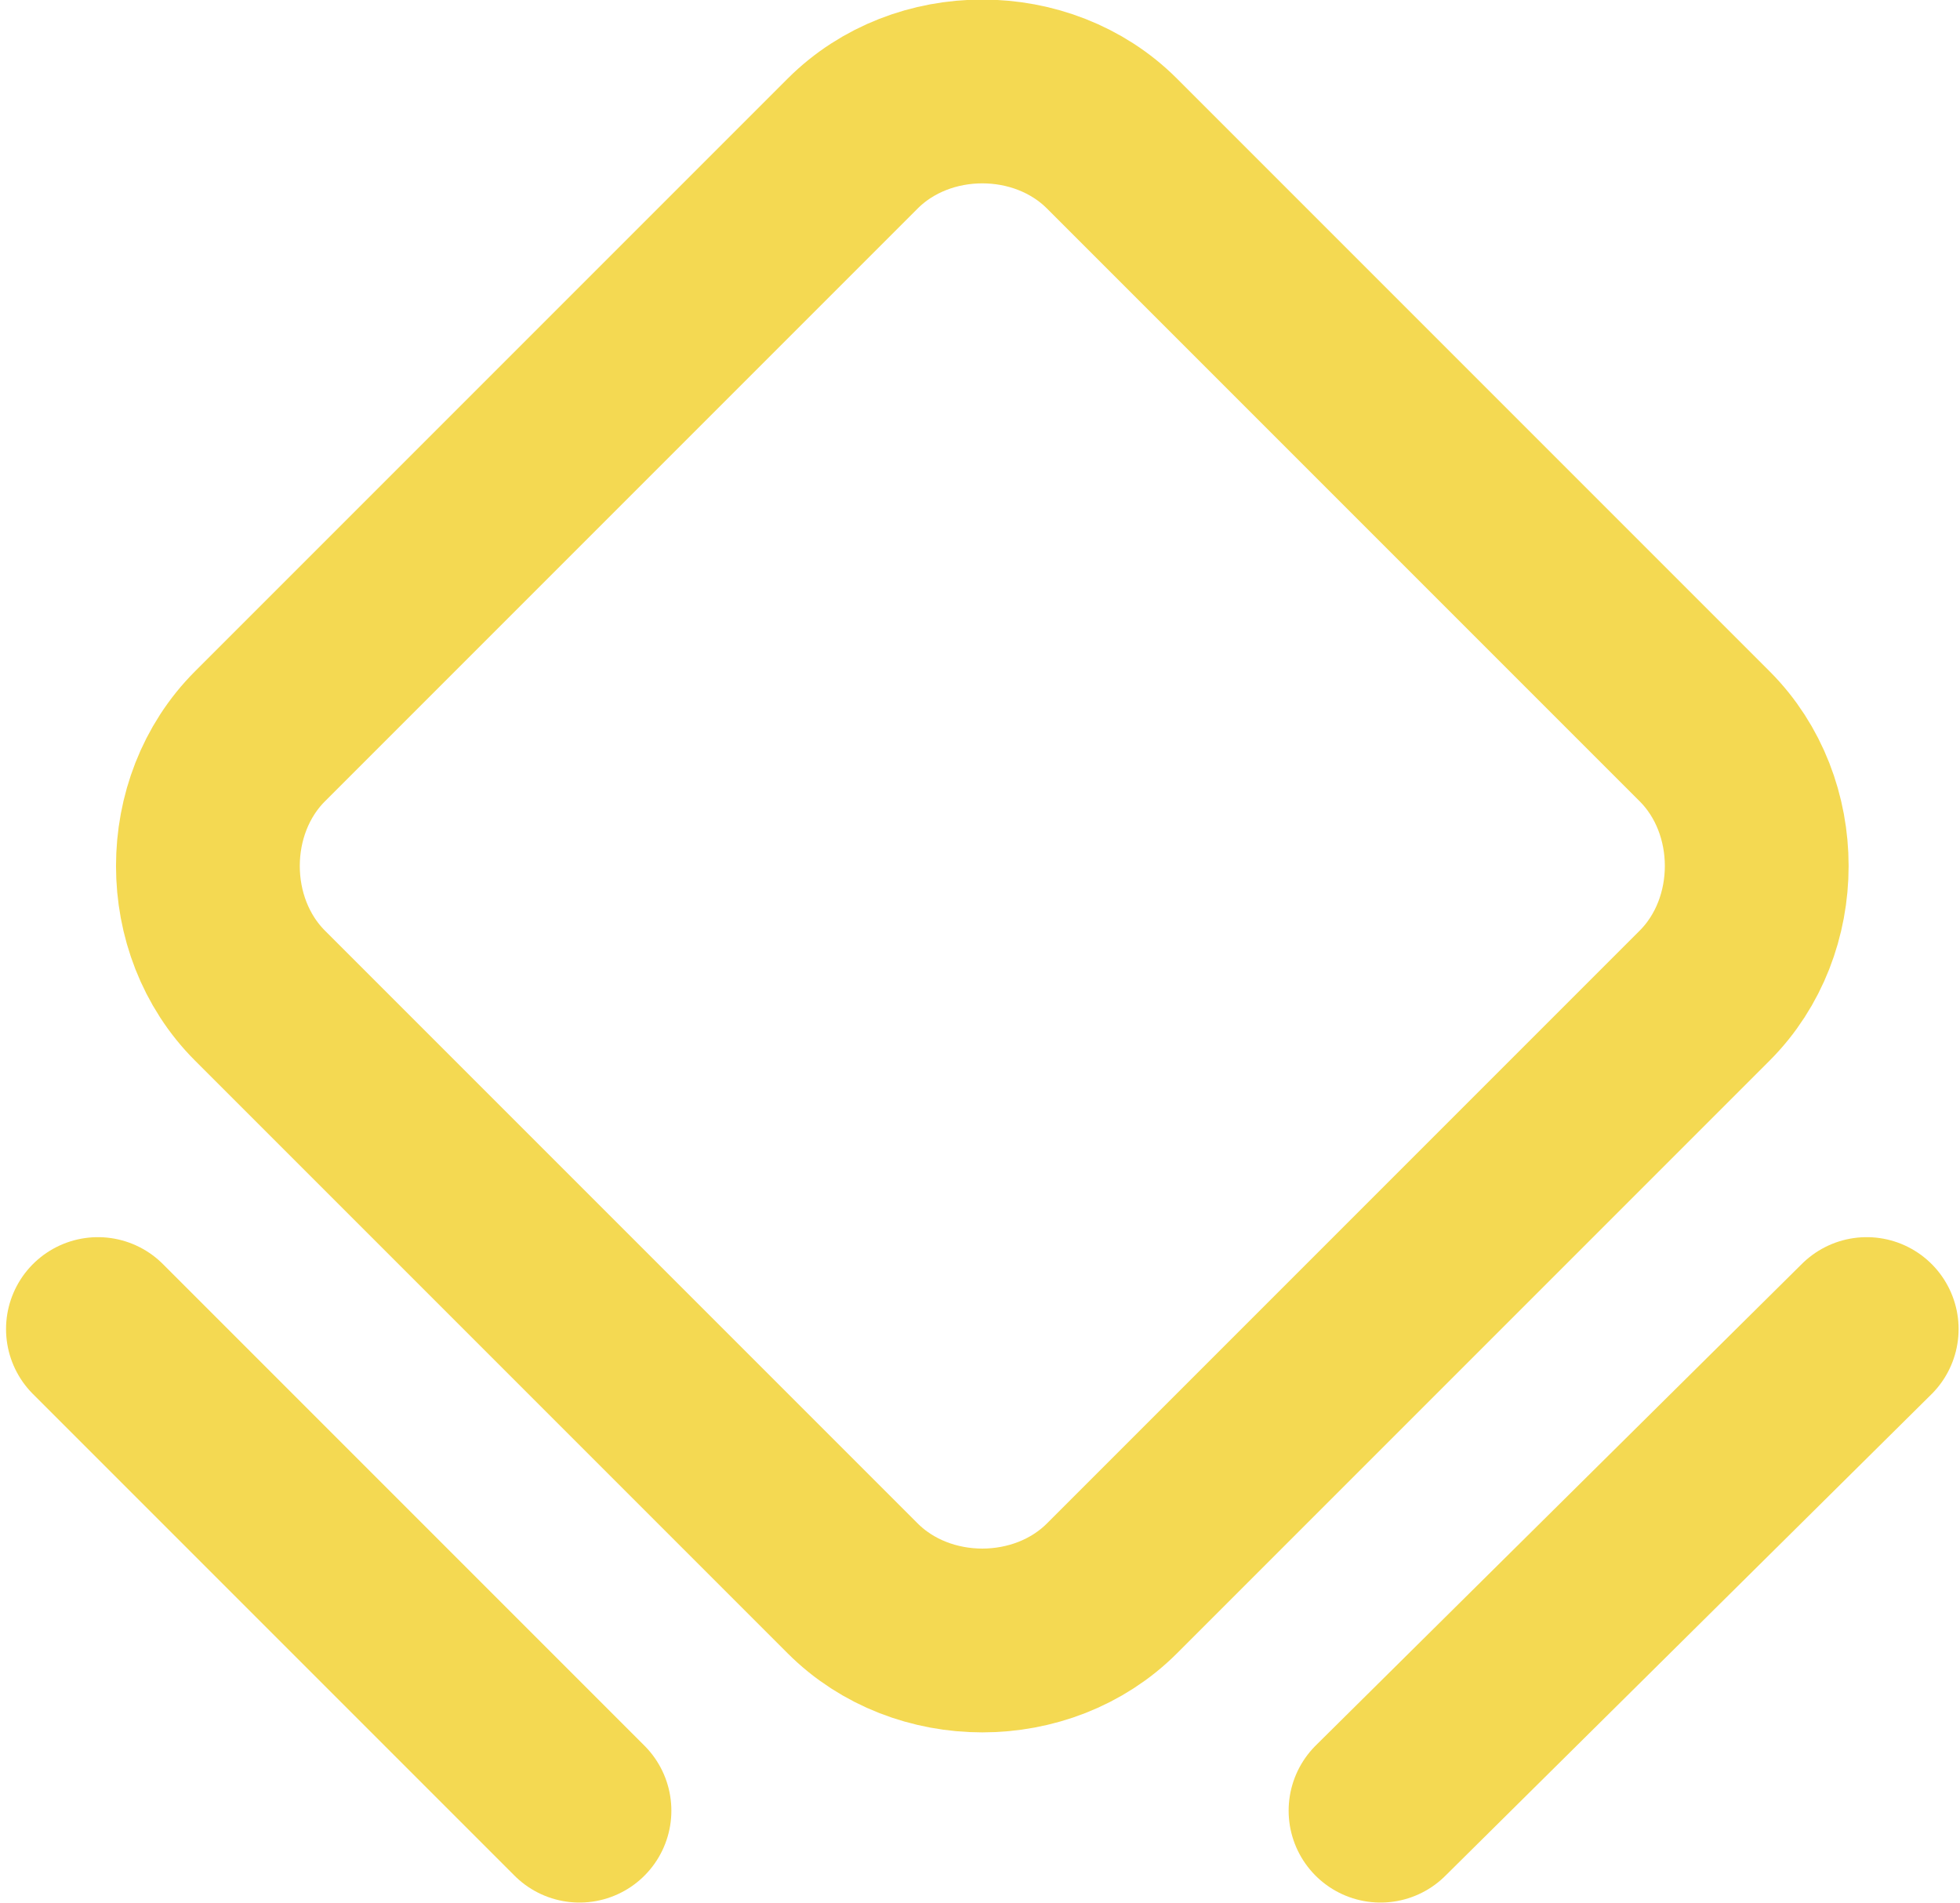
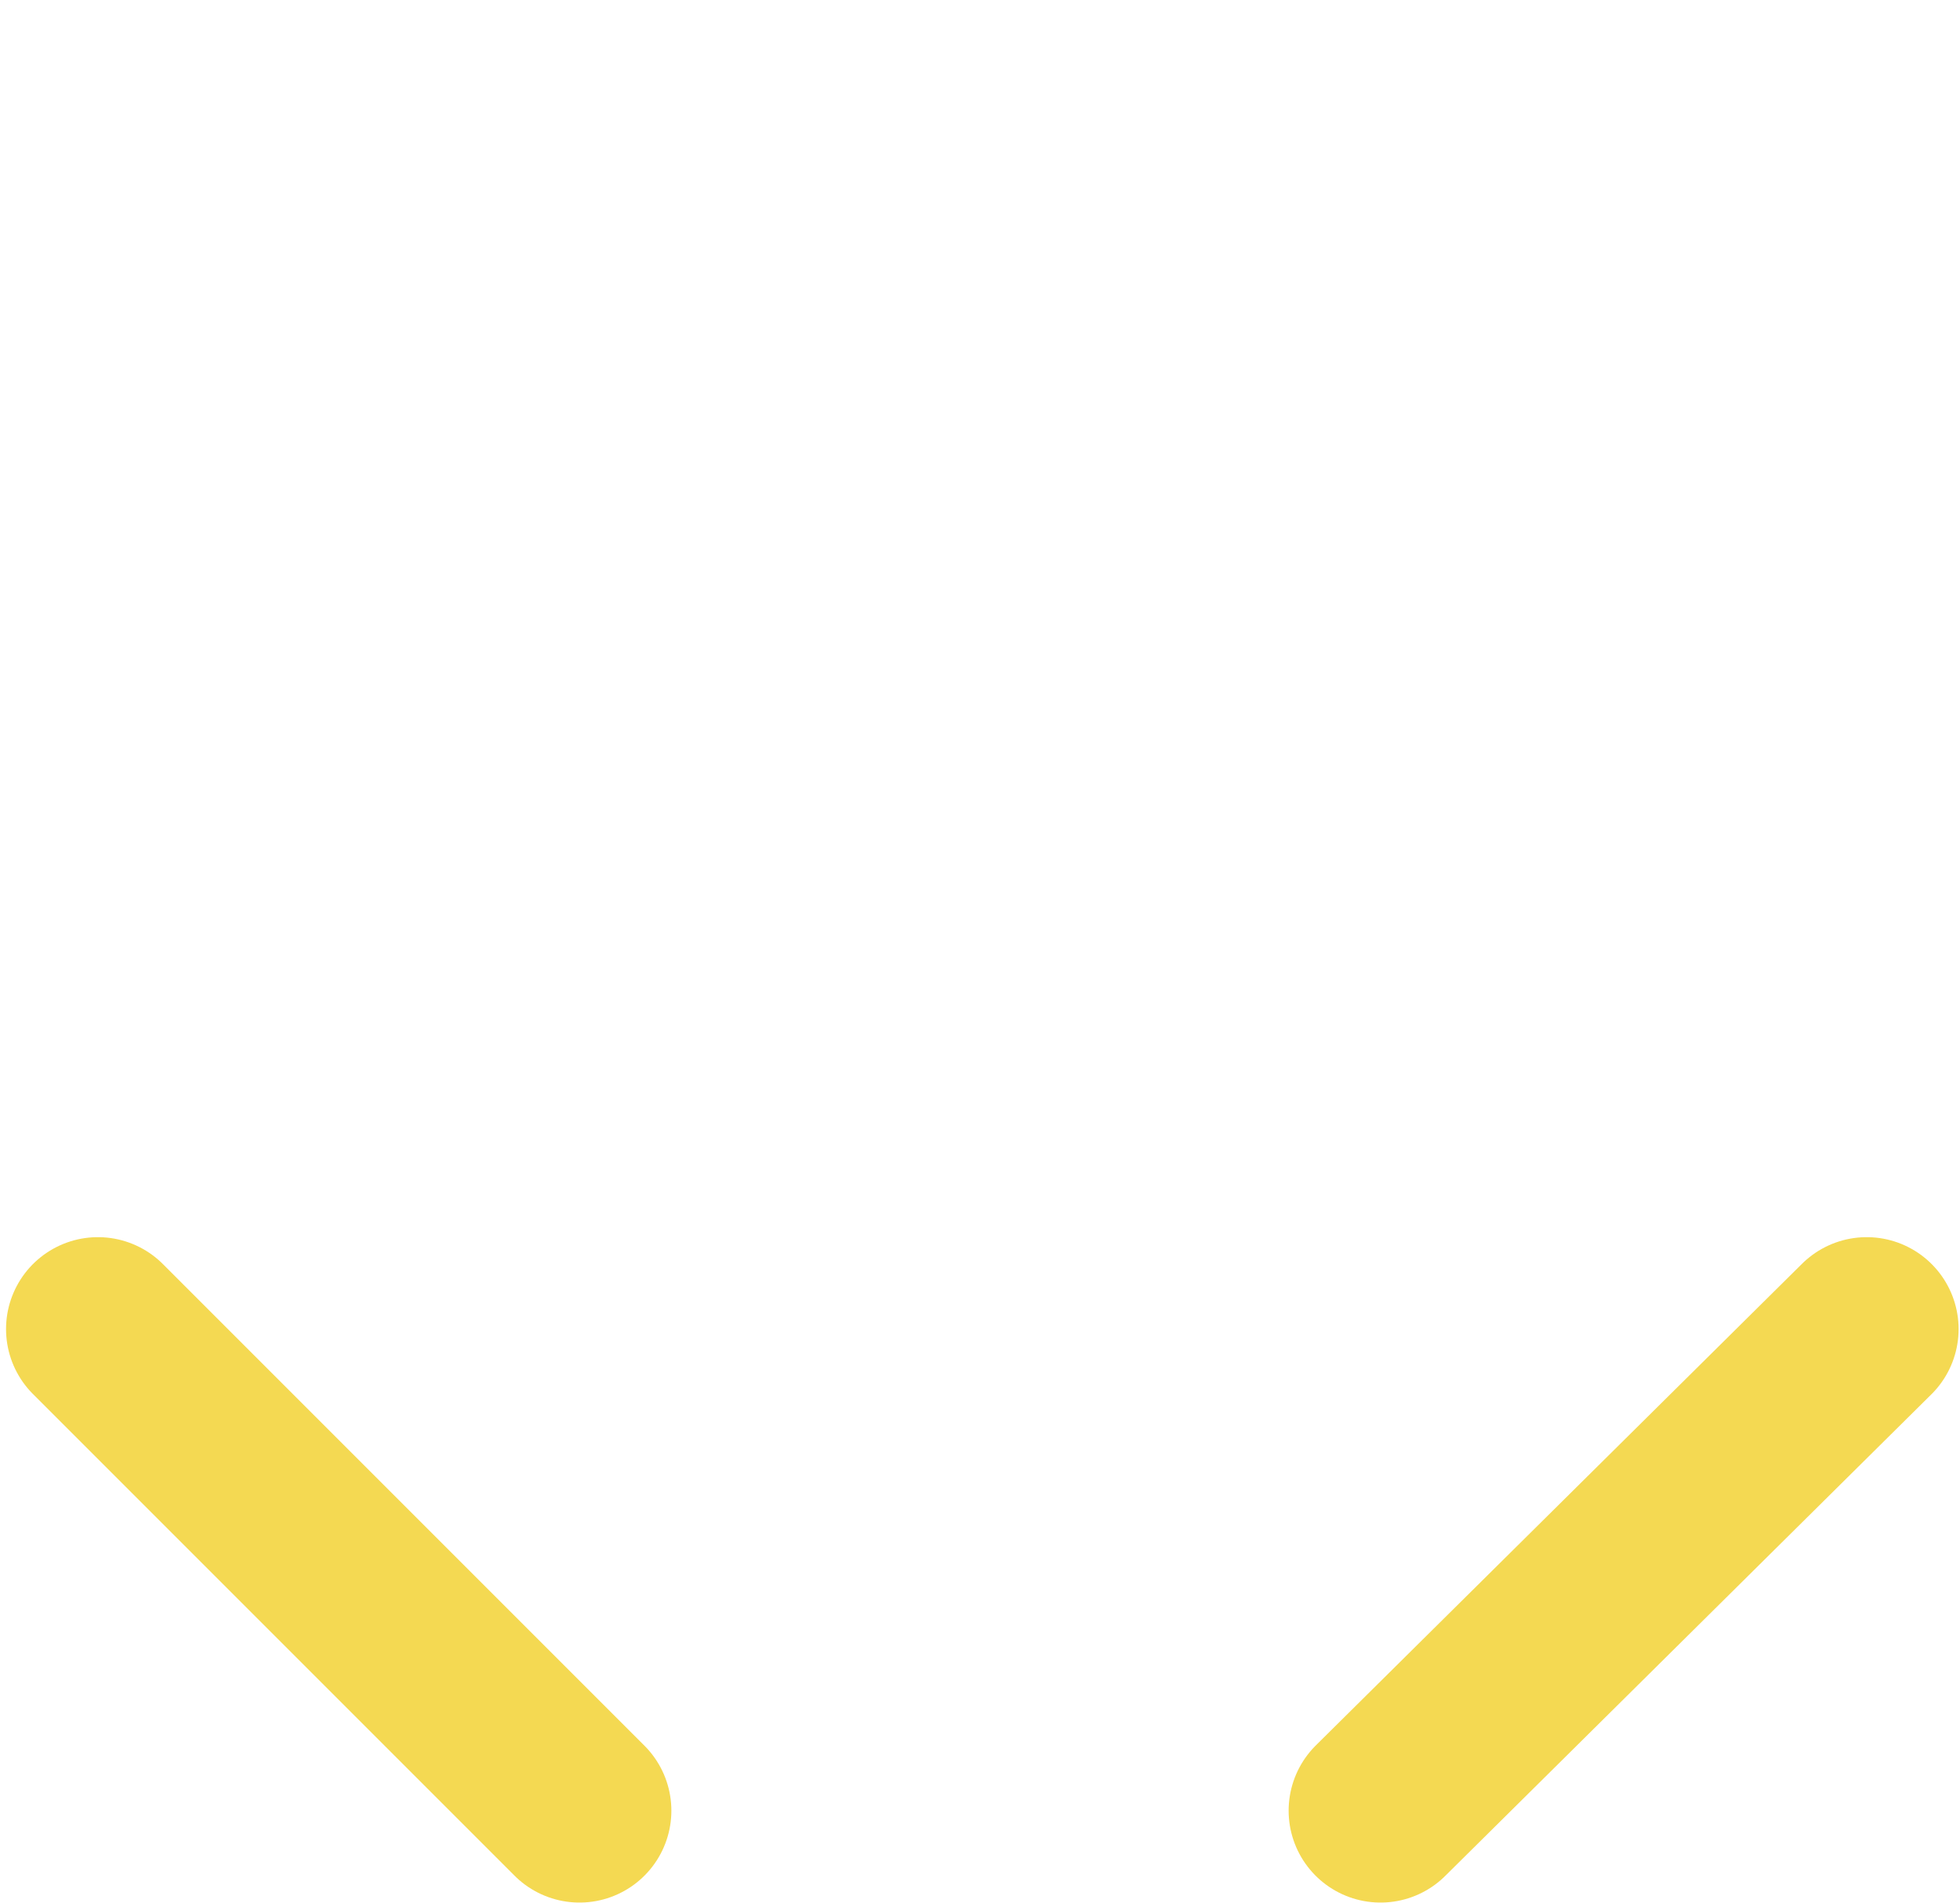
<svg xmlns="http://www.w3.org/2000/svg" xml:space="preserve" width="4.233mm" height="4.11mm" version="1.1" style="shape-rendering:geometricPrecision; text-rendering:geometricPrecision; image-rendering:optimizeQuality; fill-rule:evenodd; clip-rule:evenodd" viewBox="0 0 423 411">
  <defs>
    <style type="text/css">
   
    .str0 {stroke:#F4D952;stroke-width:39.69;stroke-linecap:round;stroke-linejoin:round}
    .fil0 {fill:none}
   
  </style>
  </defs>
  <g id="Layer_x0020_1">
    <g id="_2525557385328">
-       <path class="fil0 str0" d="M184 343l-128 -128c-15,-15 -15,-41 0,-56l128 -128c15,-15 41,-15 56,0l128 128c15,15 15,41 0,56l-128 128c-15,15 -41,15 -56,0l0 0z" />
      <line class="fil0 str0" x1="21" y1="287" x2="125" y2="391" />
      <line class="fil0 str0" x1="298" y1="391" x2="403" y2="287" />
    </g>
  </g>
</svg>